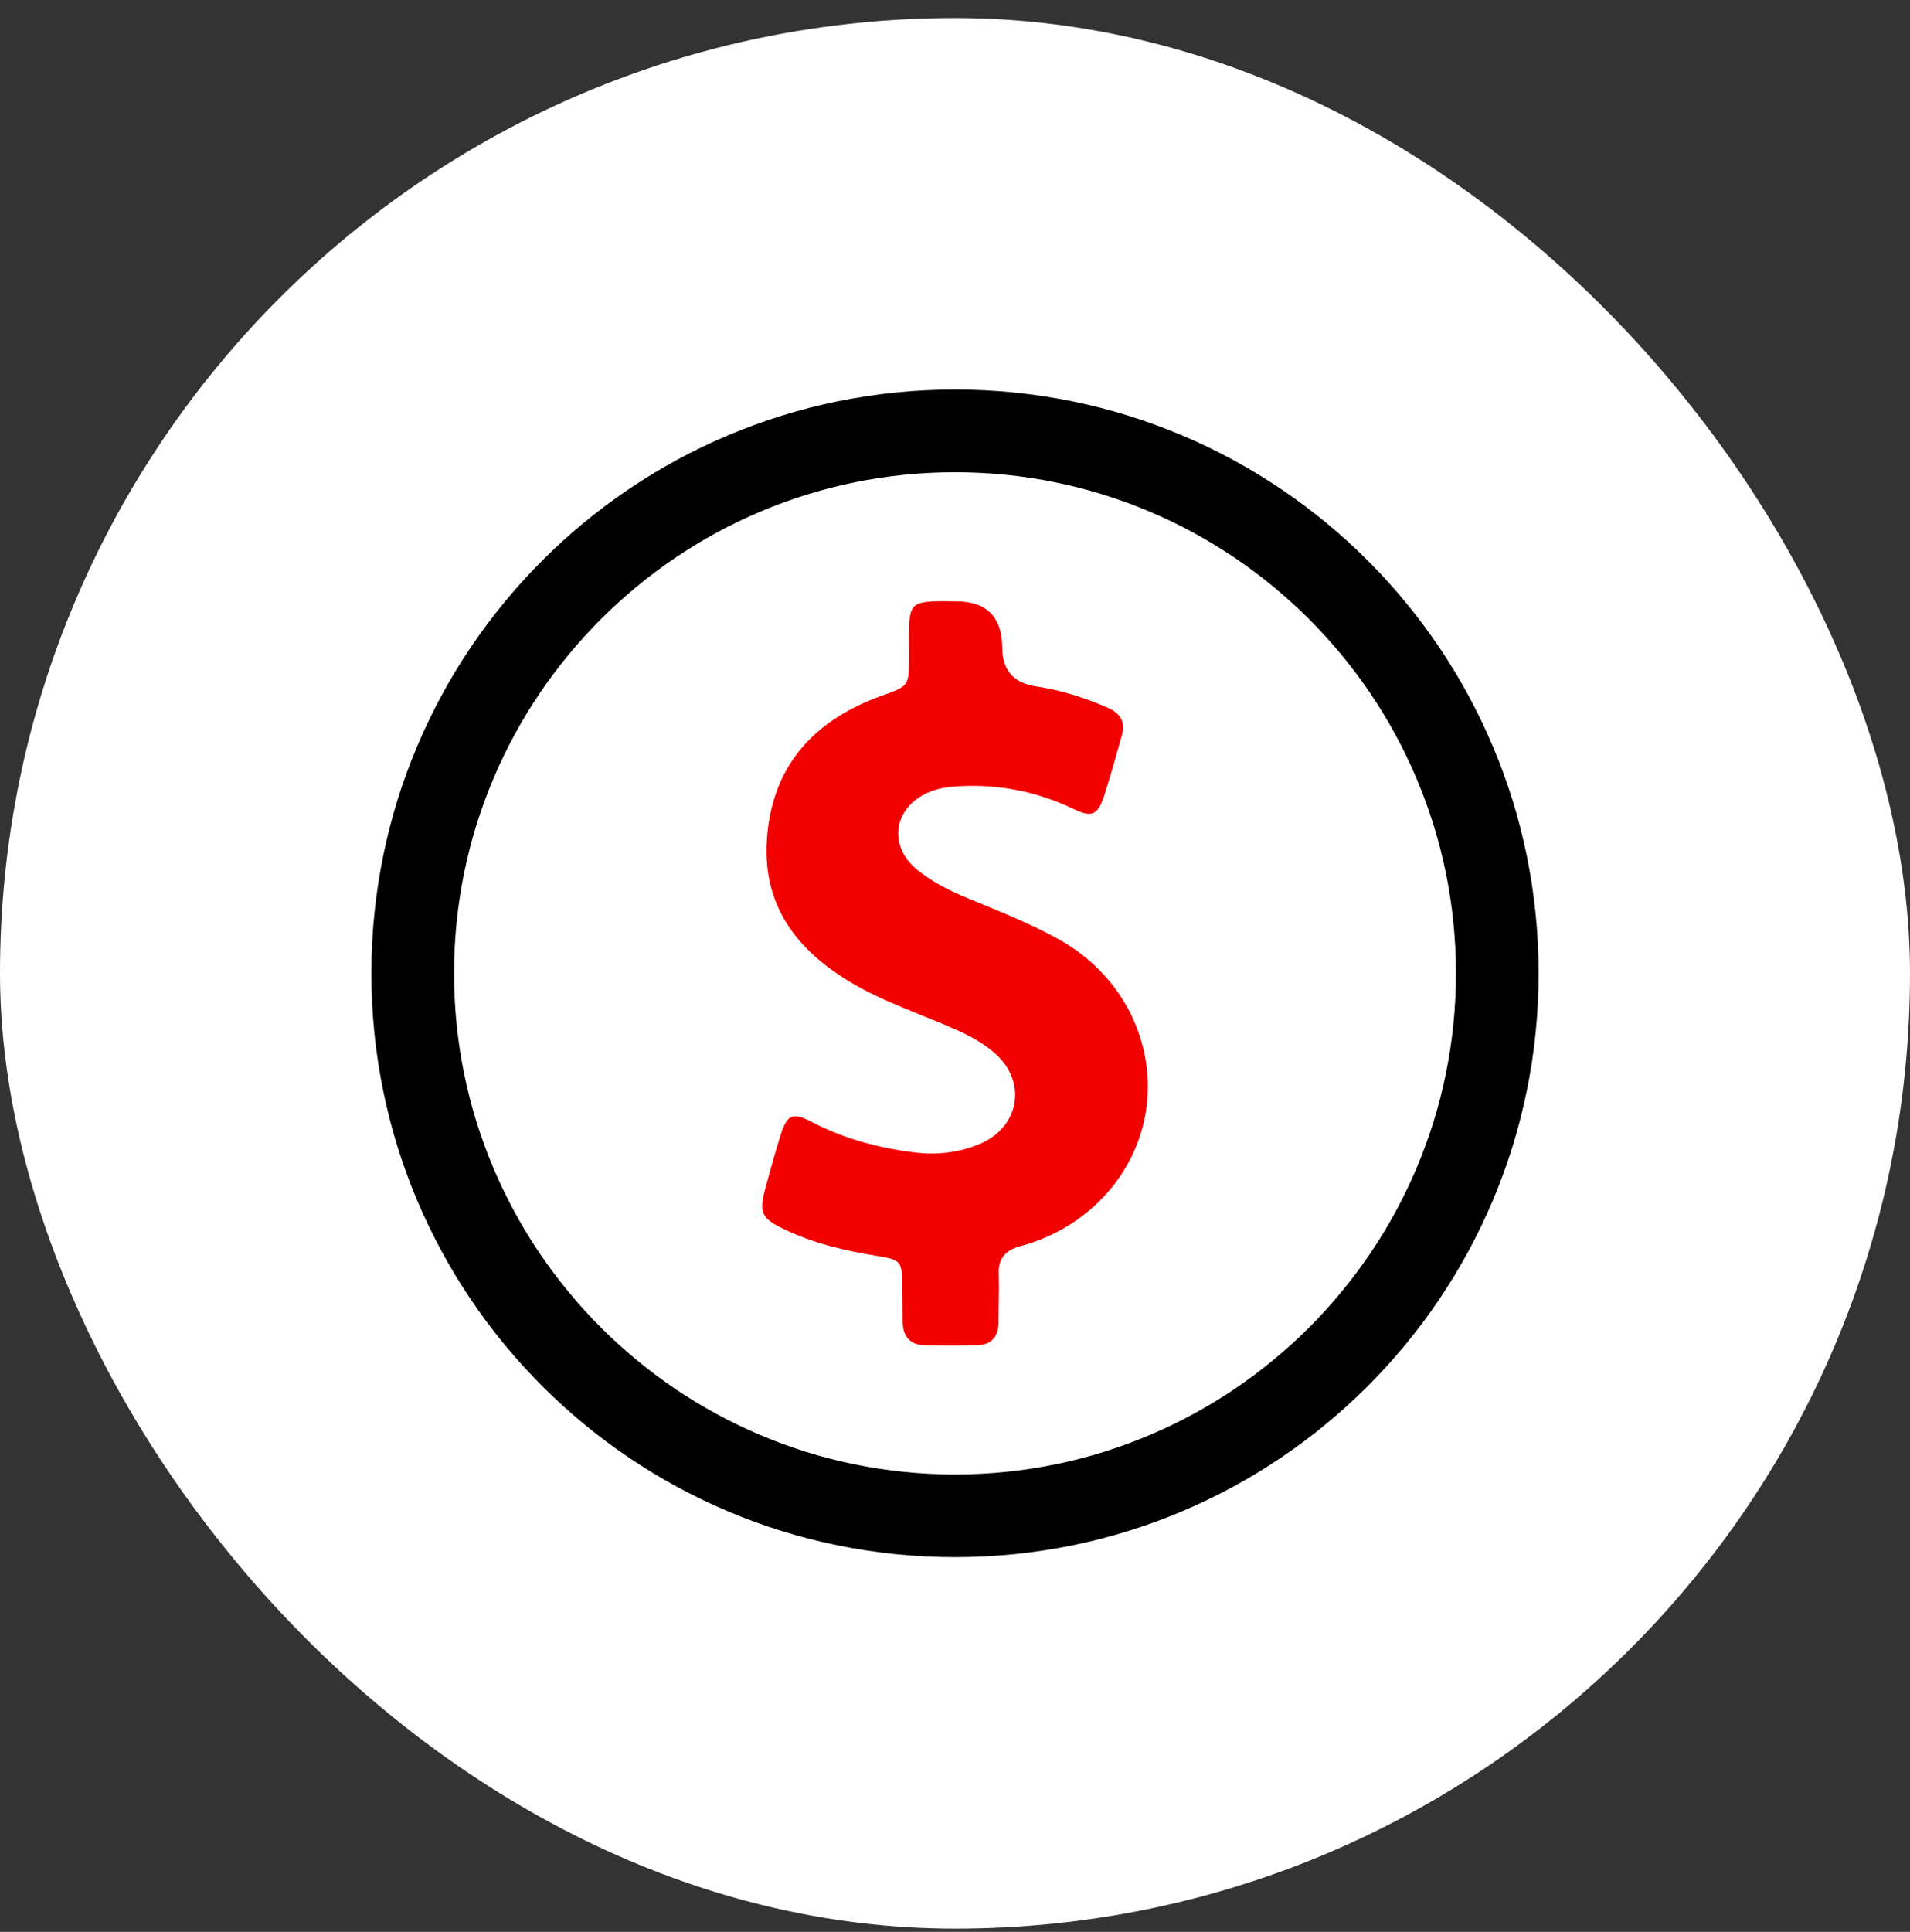
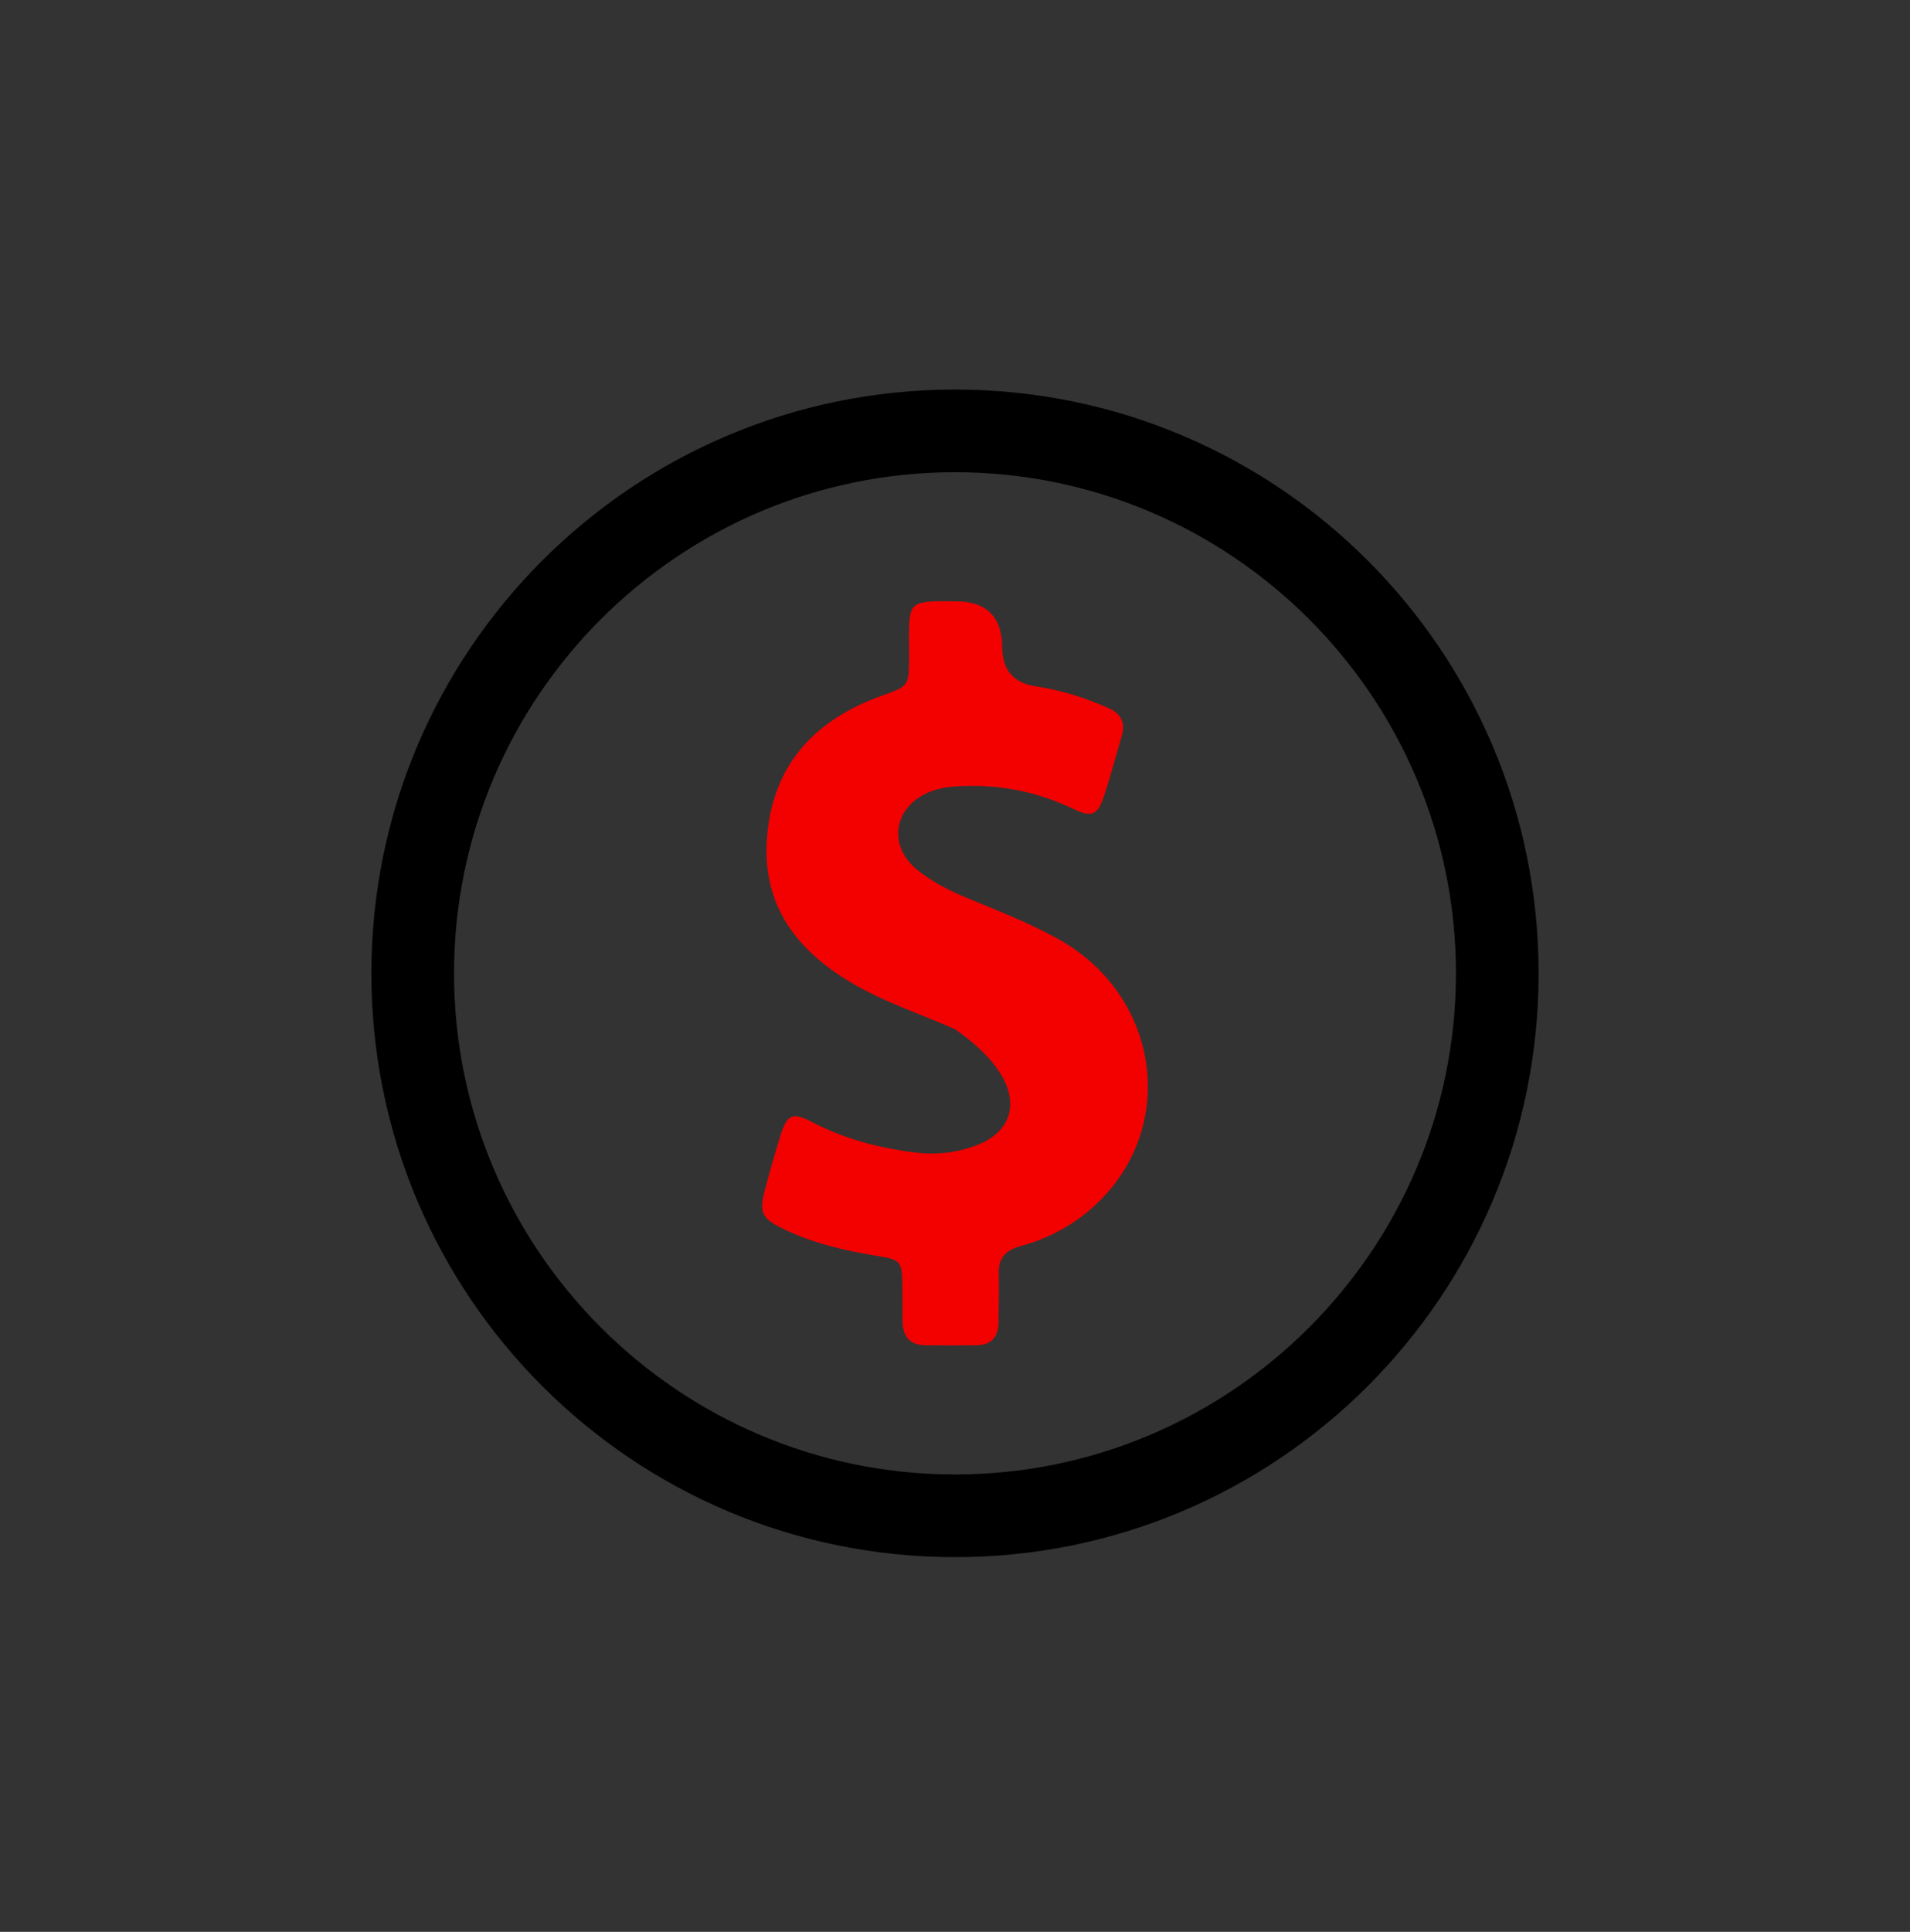
<svg xmlns="http://www.w3.org/2000/svg" width="90" height="91" viewBox="0 0 90 91" fill="none">
  <rect x="0" y="0" width="90" height="91" fill="#333333" stroke="none" />
-   <rect y="0.85" width="90" height="90" rx="45" fill="white" />
  <path d="M45 18.35C29.809 18.35 17.5 30.659 17.5 45.85C17.5 61.041 29.809 73.35 45 73.35C60.191 73.35 72.5 61.041 72.5 45.85C72.5 30.659 60.191 18.35 45 18.35ZM45 69.455C31.982 69.455 21.395 58.868 21.395 45.85C21.395 32.832 31.982 22.245 45 22.245C58.018 22.245 68.605 32.832 68.605 45.85C68.605 58.868 58.018 69.455 45 69.455Z" fill="black" />
-   <path d="M49.871 44.237C48.49 43.469 47.026 42.903 45.575 42.301C44.737 41.959 43.934 41.546 43.226 40.979C41.833 39.858 42.093 38.052 43.734 37.332C44.194 37.132 44.678 37.061 45.173 37.037C47.074 36.931 48.868 37.285 50.591 38.111C51.441 38.524 51.724 38.394 52.019 37.509C52.326 36.565 52.586 35.609 52.857 34.665C53.046 34.028 52.81 33.603 52.208 33.343C51.11 32.859 49.977 32.505 48.785 32.328C47.754 32.163 47.235 31.561 47.227 30.522C47.219 29.051 46.484 28.319 45.02 28.327C44.701 28.327 44.383 28.315 44.064 28.327C43.037 28.362 42.86 28.539 42.837 29.566C42.825 30.026 42.837 30.498 42.837 30.959C42.825 32.34 42.825 32.316 41.503 32.788C38.316 33.945 36.345 36.117 36.133 39.598C35.944 42.679 37.549 44.756 40.075 46.267C41.633 47.199 43.356 47.754 45.008 48.486C45.657 48.769 46.271 49.099 46.802 49.548C48.396 50.858 48.1 53.041 46.212 53.868C45.197 54.304 44.135 54.422 43.049 54.281C41.361 54.068 39.744 53.632 38.234 52.841C37.348 52.38 37.089 52.498 36.782 53.466C36.522 54.304 36.286 55.142 36.062 55.98C35.755 57.113 35.861 57.385 36.947 57.904C38.316 58.565 39.791 58.907 41.291 59.155C42.459 59.344 42.506 59.391 42.518 60.607C42.518 61.162 42.53 61.716 42.53 62.259C42.541 62.956 42.872 63.357 43.592 63.369C44.406 63.38 45.221 63.38 46.035 63.369C46.696 63.357 47.038 62.991 47.05 62.318C47.05 61.563 47.086 60.807 47.062 60.052C47.026 59.285 47.357 58.895 48.1 58.695C49.8 58.234 51.252 57.314 52.373 55.957C55.442 52.18 54.261 46.668 49.871 44.237Z" fill="#F30000" />
+   <path d="M49.871 44.237C48.49 43.469 47.026 42.903 45.575 42.301C44.737 41.959 43.934 41.546 43.226 40.979C41.833 39.858 42.093 38.052 43.734 37.332C44.194 37.132 44.678 37.061 45.173 37.037C47.074 36.931 48.868 37.285 50.591 38.111C51.441 38.524 51.724 38.394 52.019 37.509C52.326 36.565 52.586 35.609 52.857 34.665C53.046 34.028 52.81 33.603 52.208 33.343C51.11 32.859 49.977 32.505 48.785 32.328C47.754 32.163 47.235 31.561 47.227 30.522C47.219 29.051 46.484 28.319 45.02 28.327C44.701 28.327 44.383 28.315 44.064 28.327C43.037 28.362 42.86 28.539 42.837 29.566C42.825 30.026 42.837 30.498 42.837 30.959C42.825 32.34 42.825 32.316 41.503 32.788C38.316 33.945 36.345 36.117 36.133 39.598C35.944 42.679 37.549 44.756 40.075 46.267C41.633 47.199 43.356 47.754 45.008 48.486C48.396 50.858 48.1 53.041 46.212 53.868C45.197 54.304 44.135 54.422 43.049 54.281C41.361 54.068 39.744 53.632 38.234 52.841C37.348 52.38 37.089 52.498 36.782 53.466C36.522 54.304 36.286 55.142 36.062 55.98C35.755 57.113 35.861 57.385 36.947 57.904C38.316 58.565 39.791 58.907 41.291 59.155C42.459 59.344 42.506 59.391 42.518 60.607C42.518 61.162 42.53 61.716 42.53 62.259C42.541 62.956 42.872 63.357 43.592 63.369C44.406 63.38 45.221 63.38 46.035 63.369C46.696 63.357 47.038 62.991 47.05 62.318C47.05 61.563 47.086 60.807 47.062 60.052C47.026 59.285 47.357 58.895 48.1 58.695C49.8 58.234 51.252 57.314 52.373 55.957C55.442 52.18 54.261 46.668 49.871 44.237Z" fill="#F30000" />
</svg>